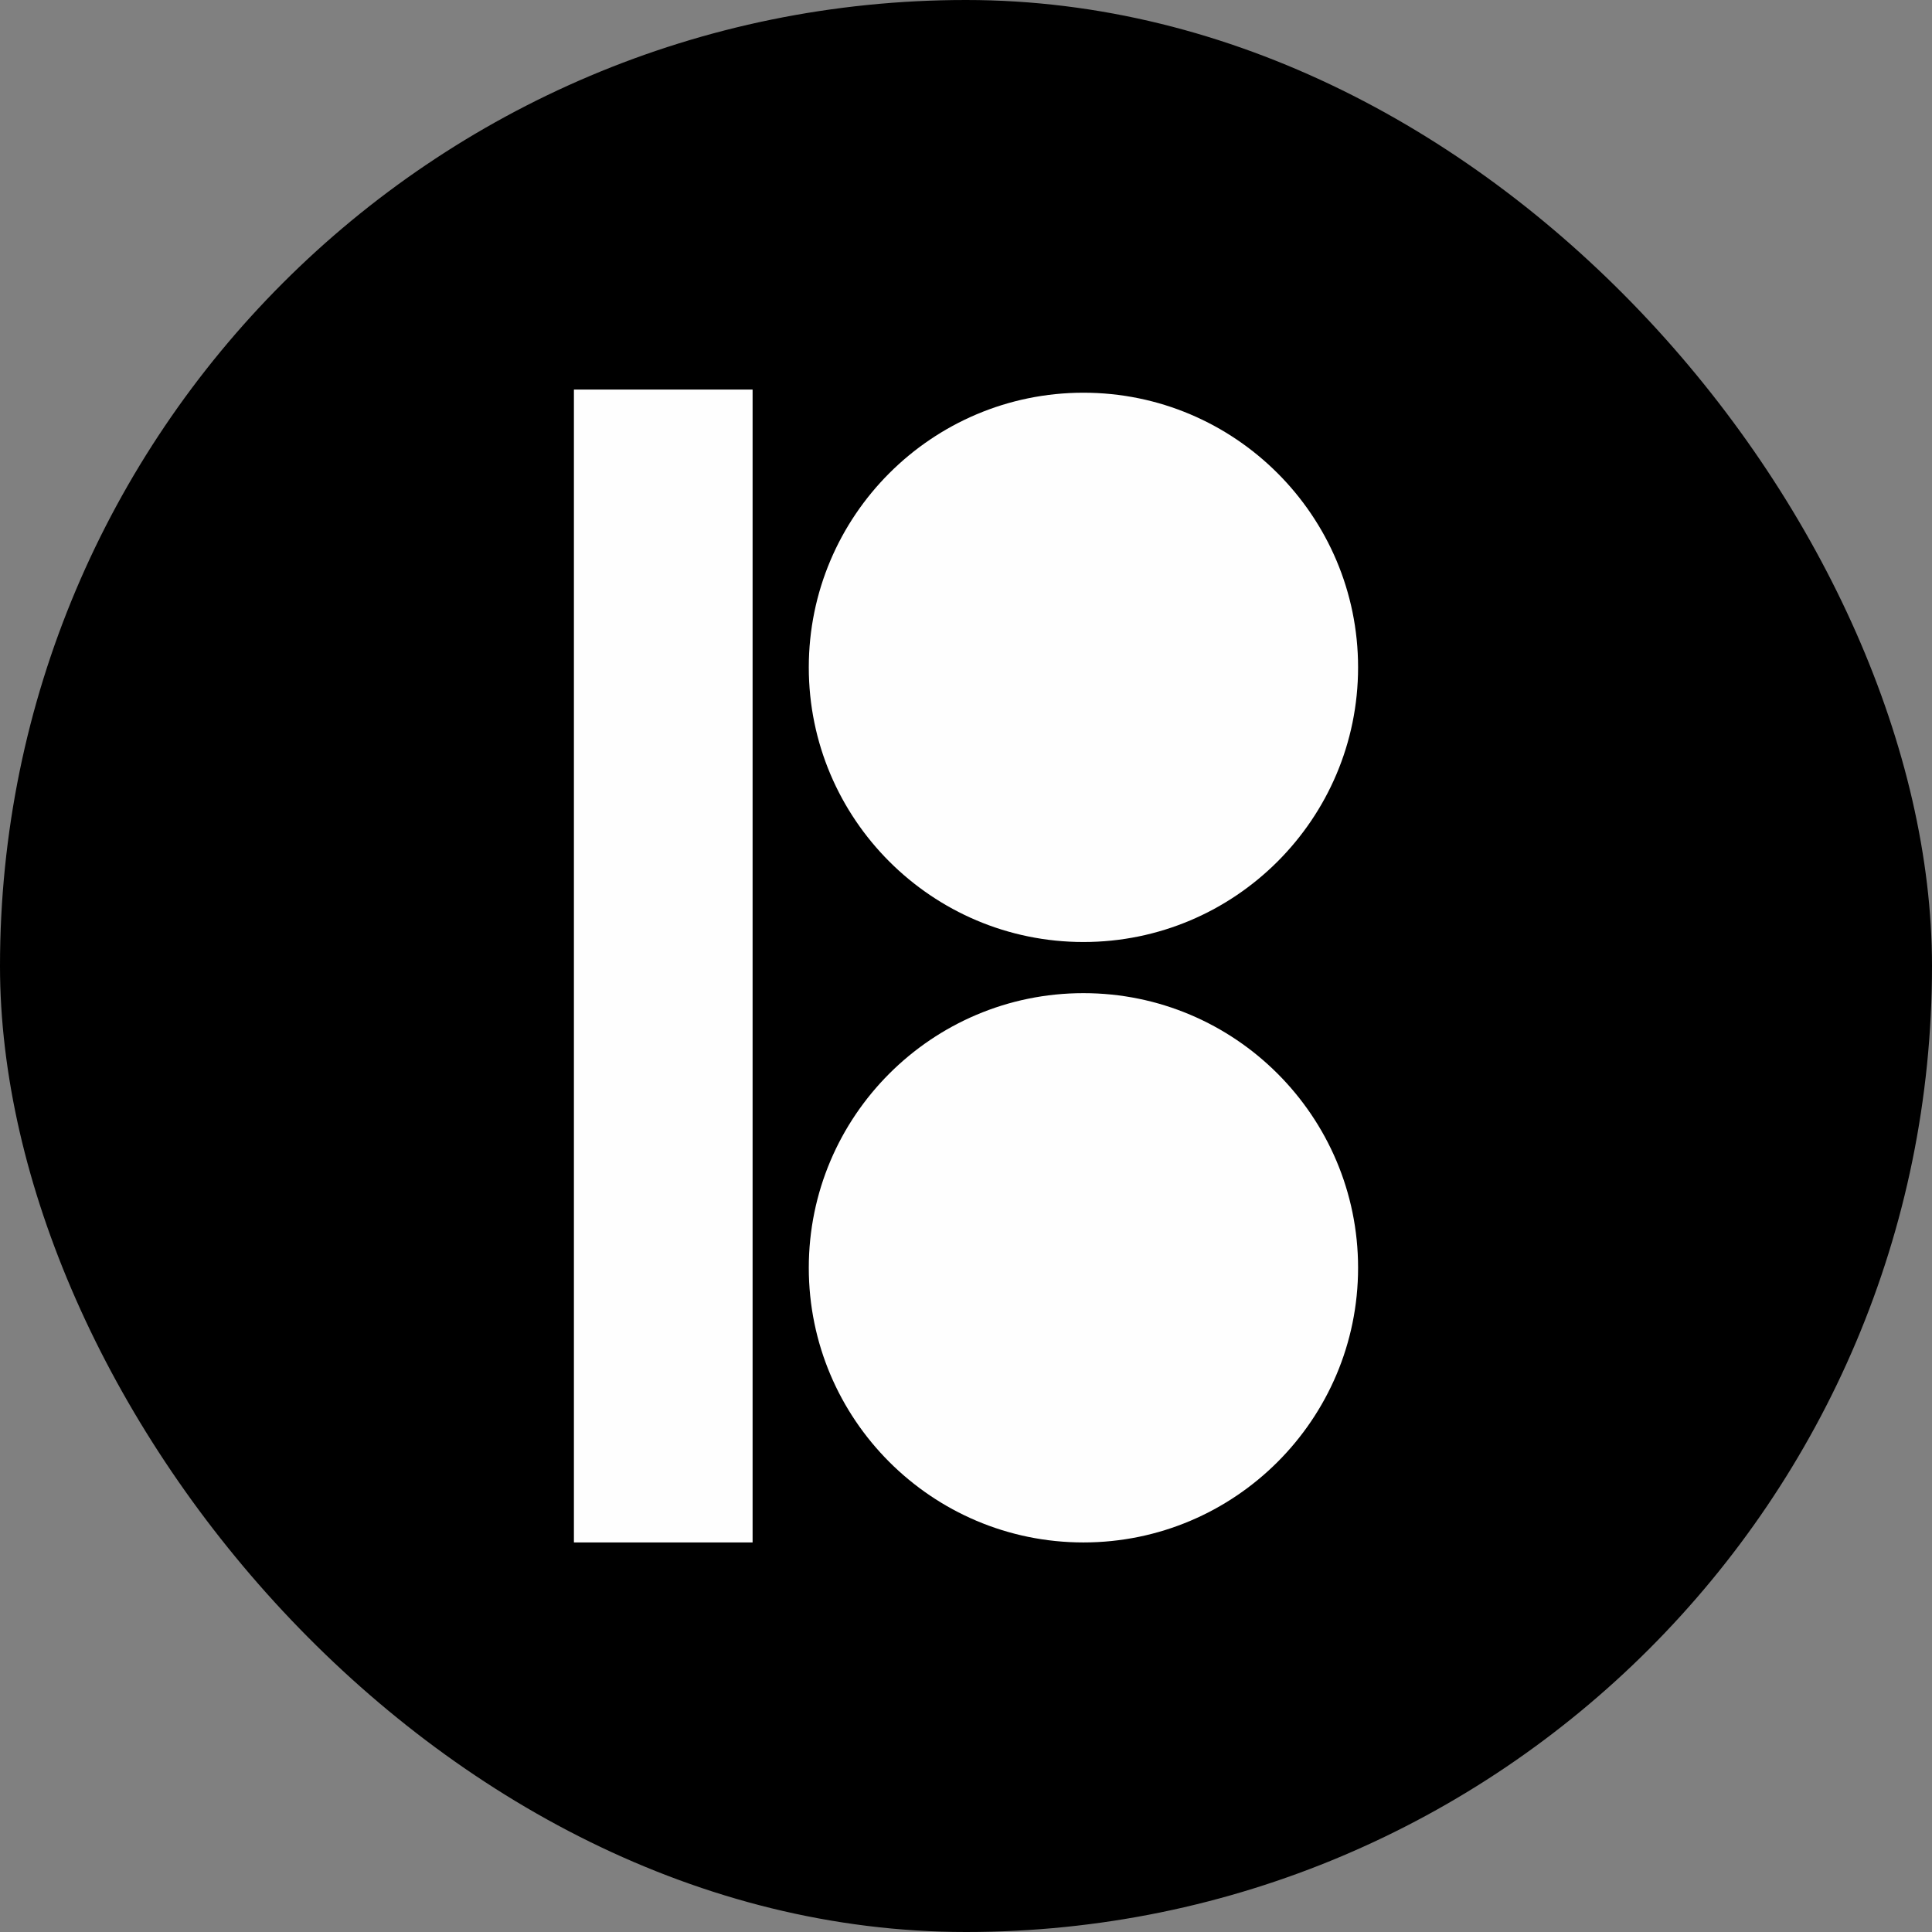
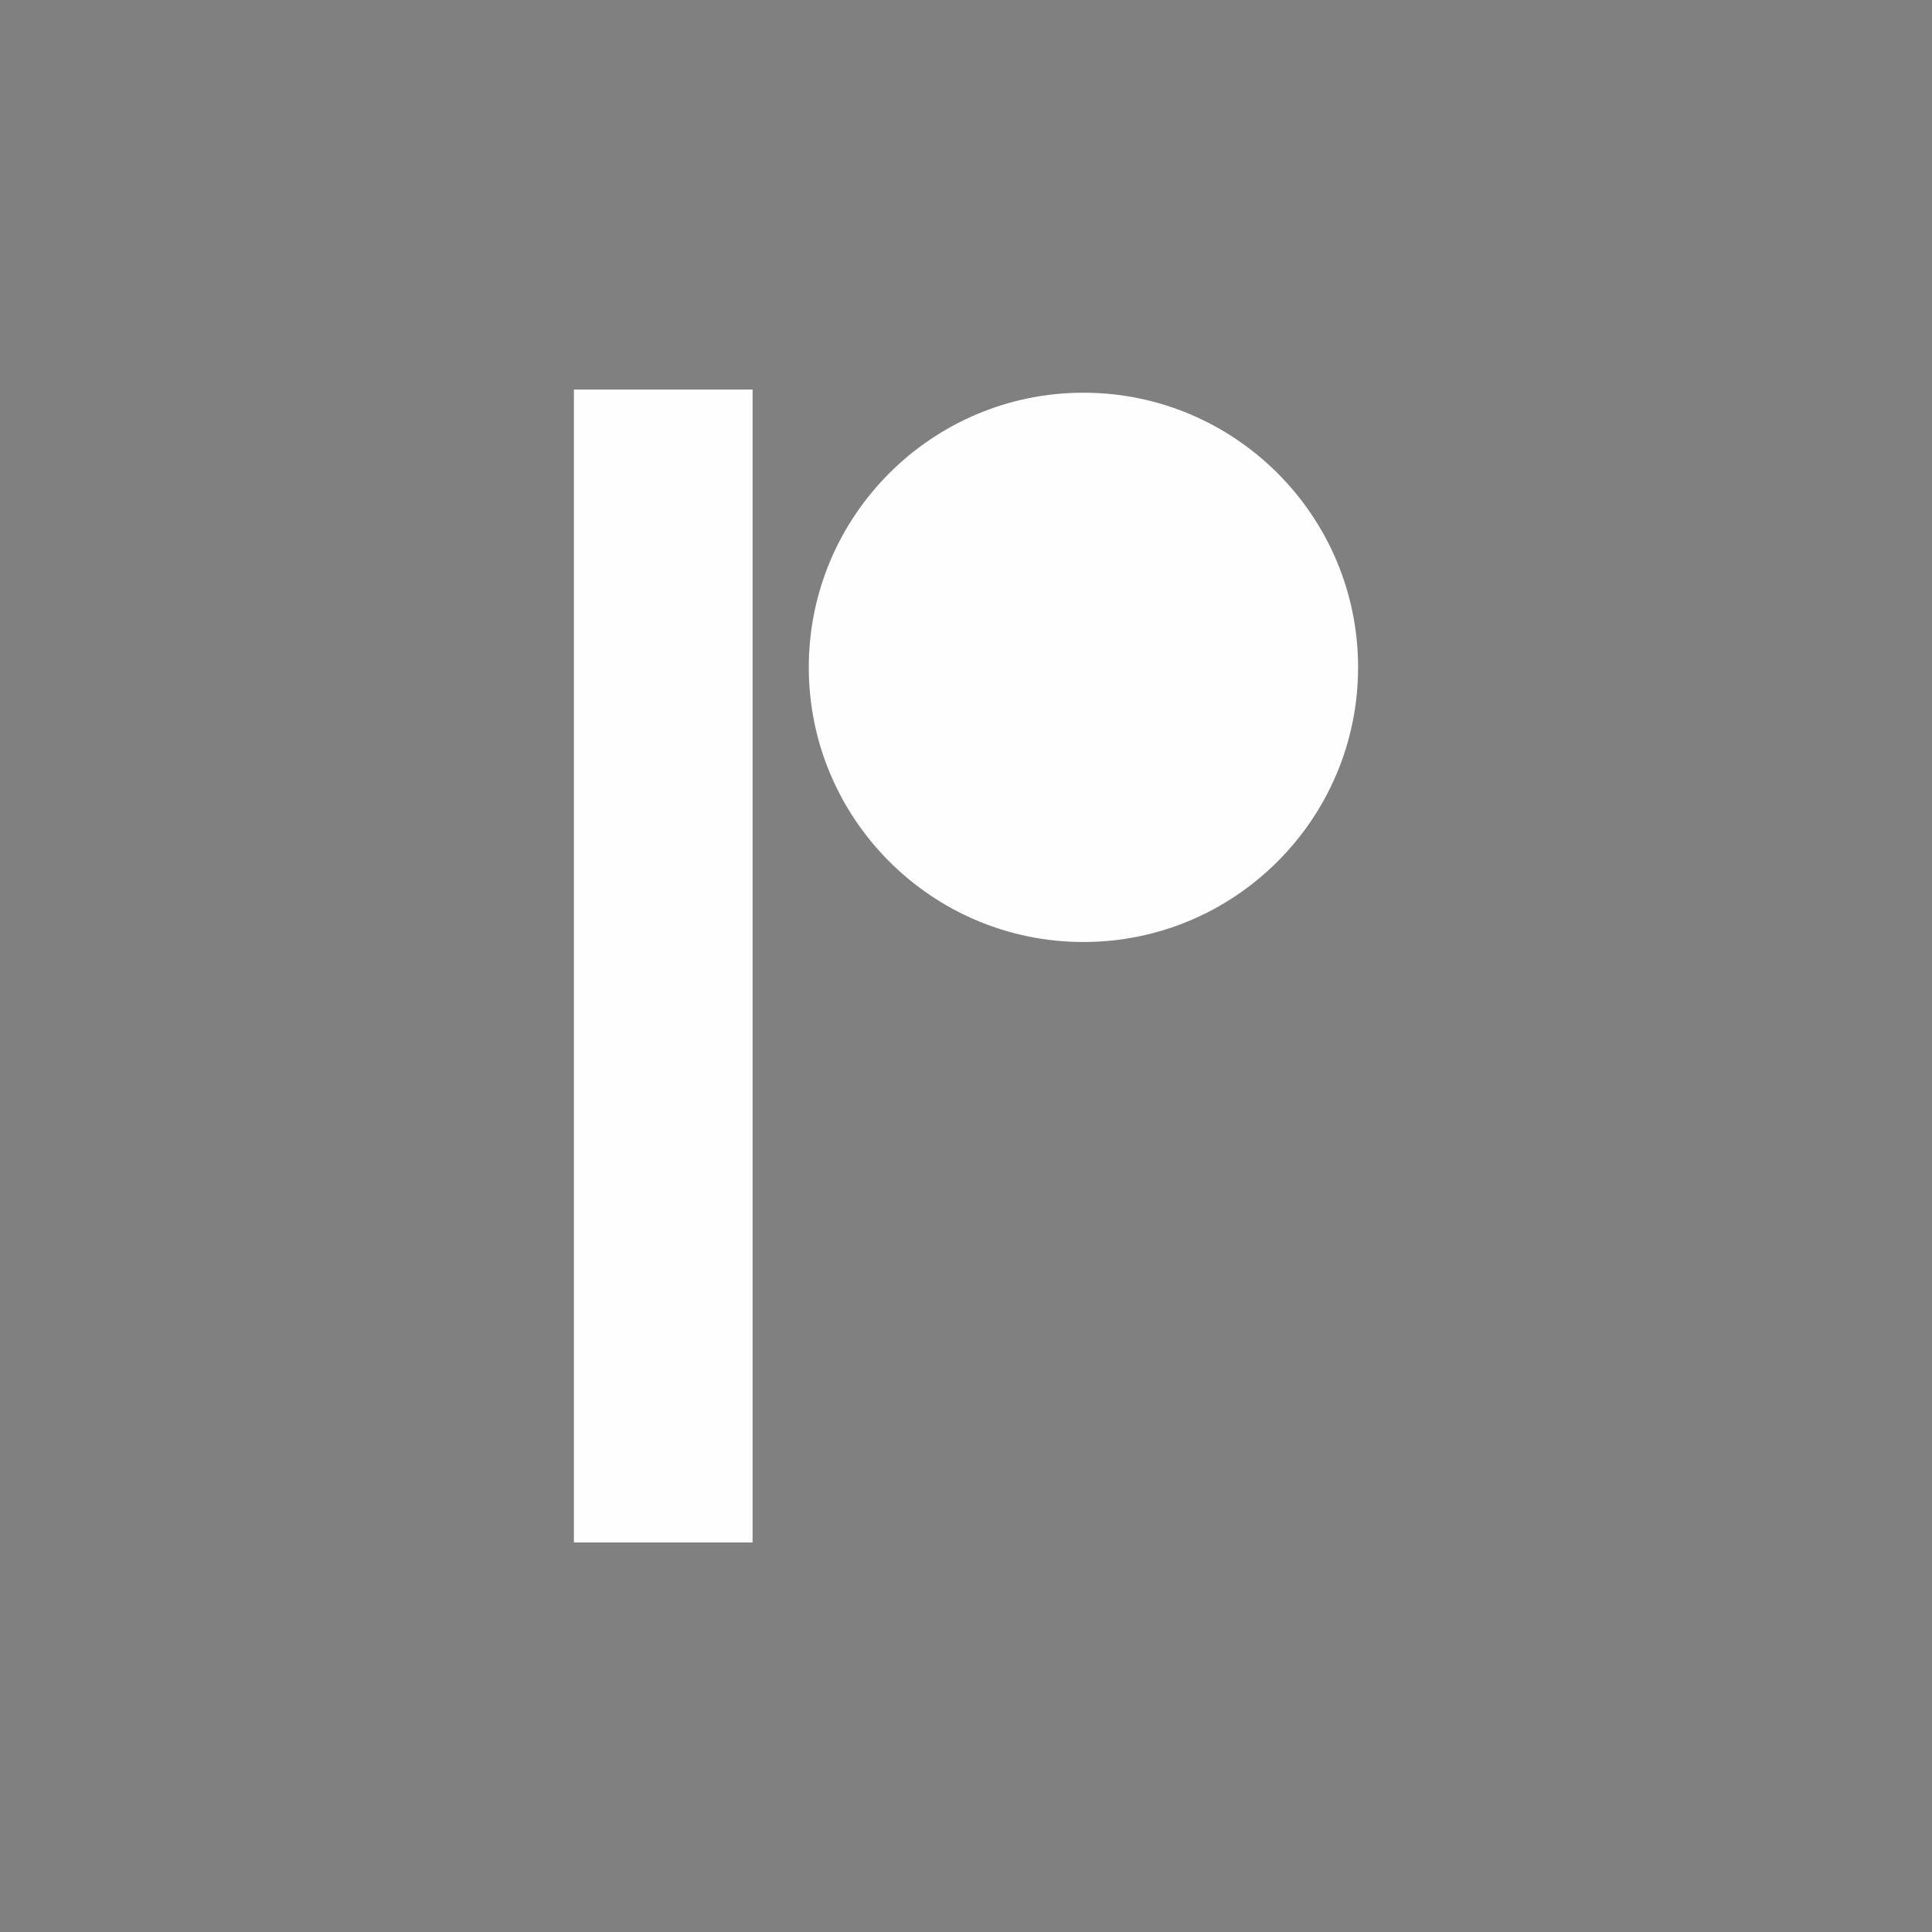
<svg xmlns="http://www.w3.org/2000/svg" xml:space="preserve" width="0.847in" height="0.847in" version="1.1" style="shape-rendering:geometricPrecision; text-rendering:geometricPrecision; image-rendering:optimizeQuality; fill-rule:evenodd; clip-rule:evenodd" viewBox="0 0 30.6 30.6">
  <rect x="0" y="0" width="30.6" height="30.6" fill="#808080" stroke="none" />
  <defs>
    <style type="text/css">
   
    .fil0 {fill:black}
    .fil1 {fill:#FEFEFE;fill-rule:nonzero}
   
  </style>
  </defs>
  <g id="Layer_x0020_1">
-     <rect class="fil0" width="30.6" height="30.6" rx="15.3" ry="15.3" />
    <g id="_1918851056992">
      <path class="fil1" d="M12.81 10.57c0,2.4 1.95,4.35 4.35,4.35 2.4,0 4.35,-1.95 4.35,-4.35 0,-2.4 -1.95,-4.35 -4.35,-4.35 -2.4,0 -4.35,1.95 -4.35,4.35z" />
-       <path class="fil1" d="M12.81 20.08c0,2.4 1.95,4.35 4.35,4.35 2.4,0 4.35,-1.95 4.35,-4.35 0,-2.4 -1.95,-4.35 -4.35,-4.35 -2.4,0 -4.35,1.95 -4.35,4.35z" />
+       <path class="fil1" d="M12.81 20.08z" />
      <polygon class="fil1" points="11.92,24.43 9.09,24.43 9.09,6.17 11.92,6.17 " />
    </g>
  </g>
</svg>